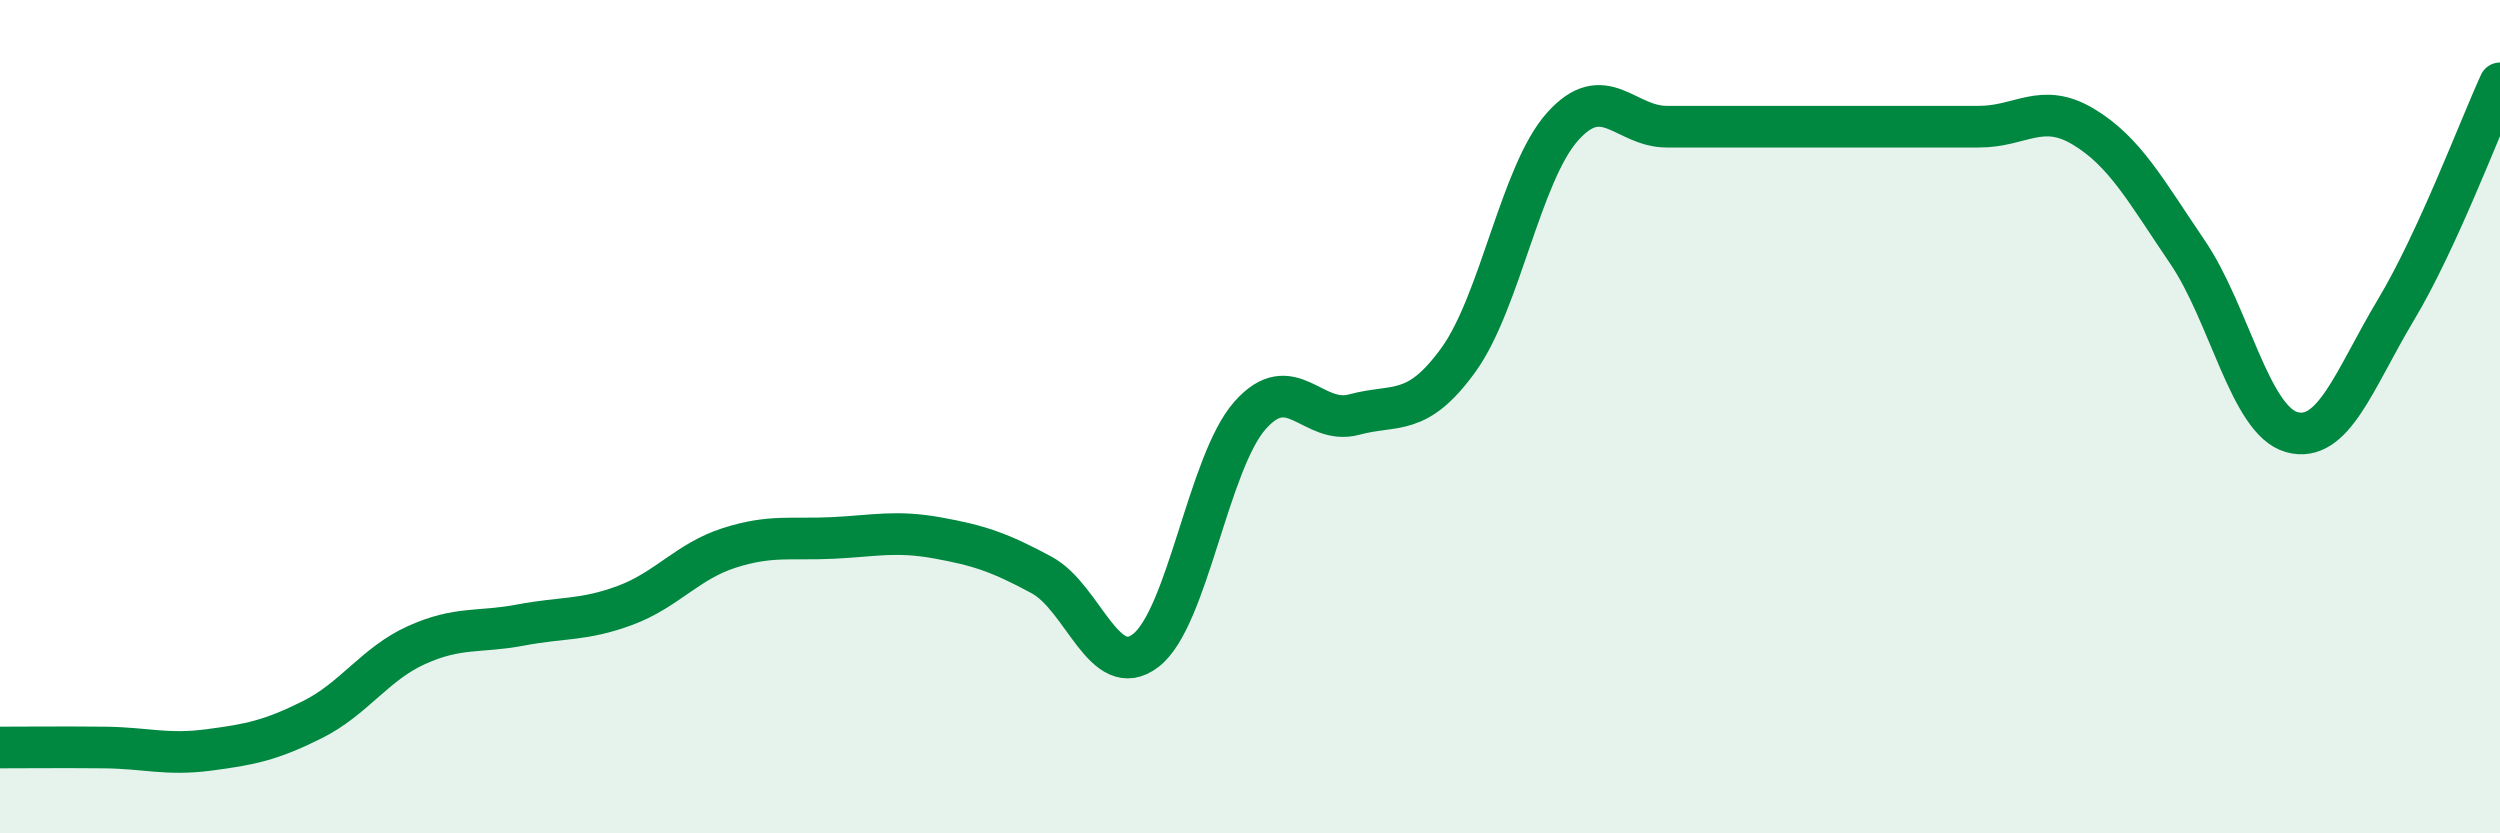
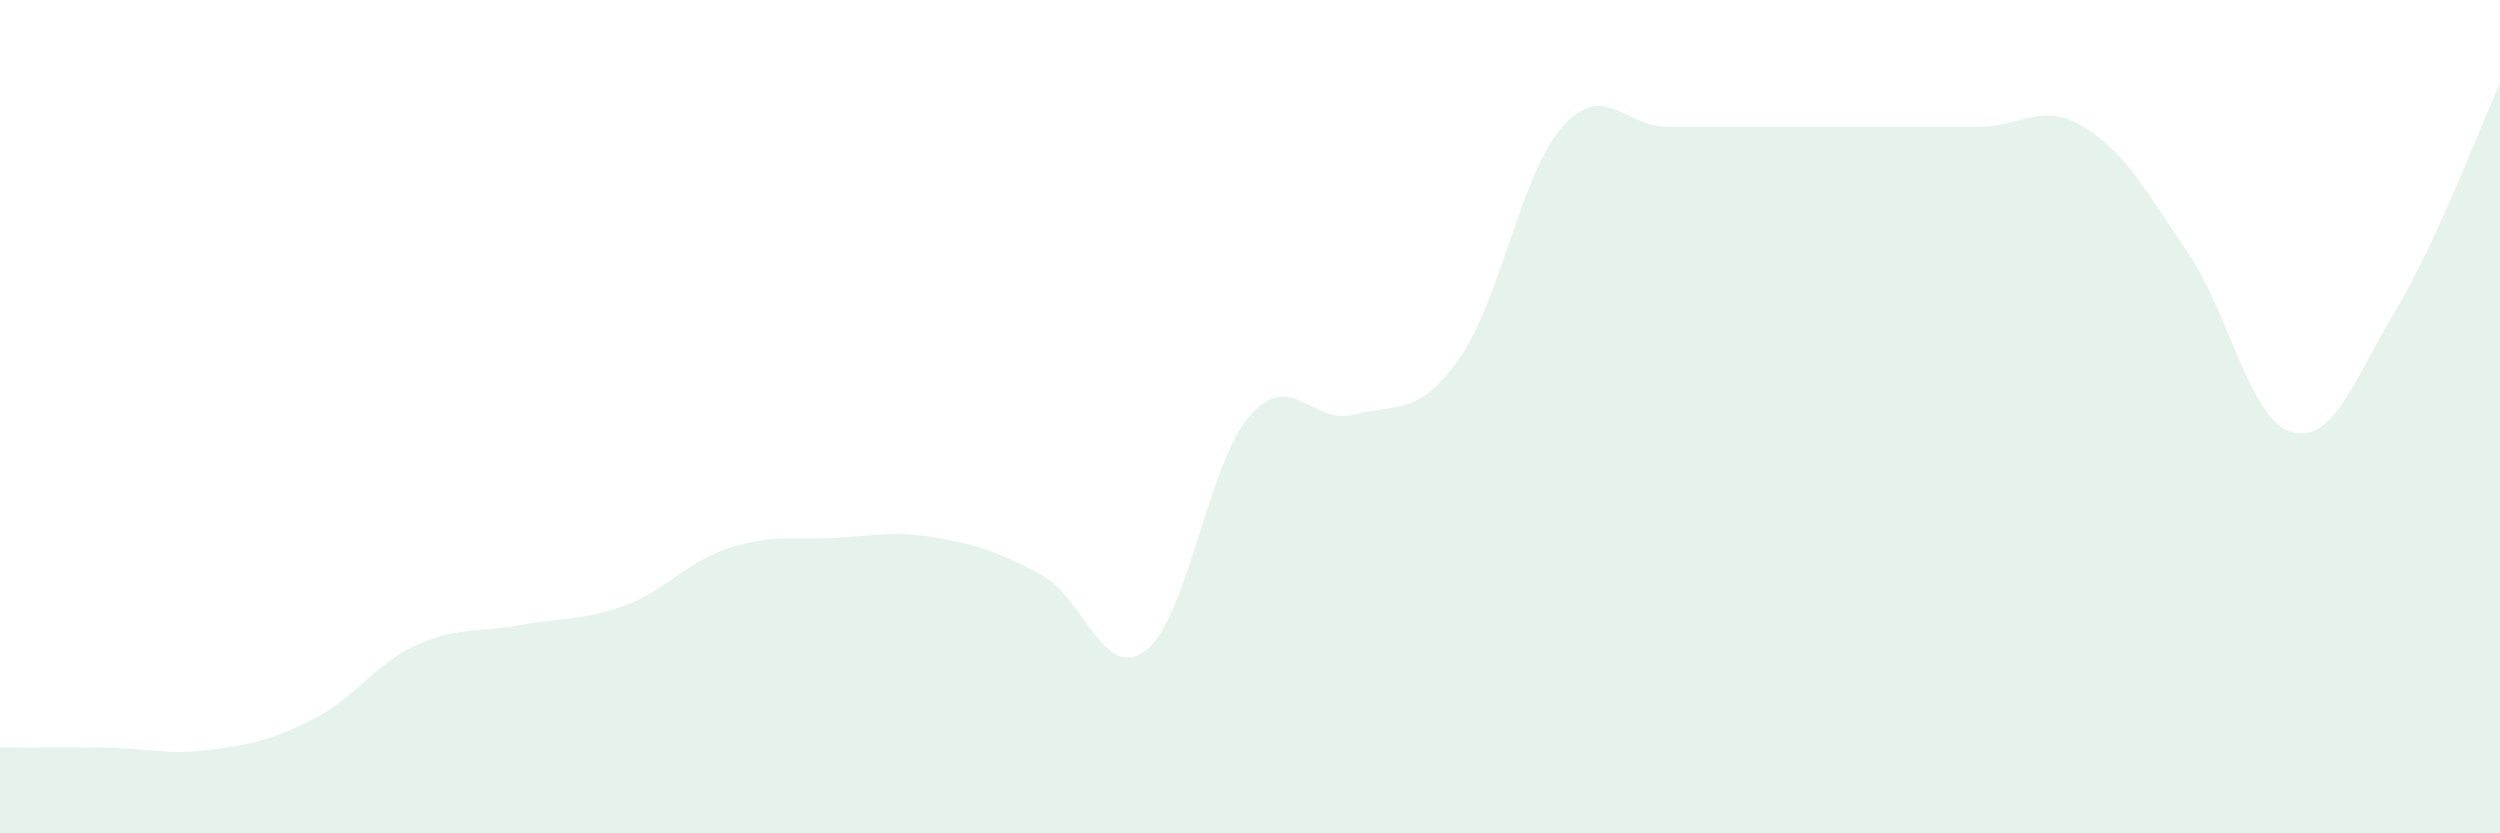
<svg xmlns="http://www.w3.org/2000/svg" width="60" height="20" viewBox="0 0 60 20">
  <path d="M 0,17.94 C 0.5,17.94 1.5,17.93 2.5,17.94 C 3.5,17.95 4,18.13 5,18 C 6,17.87 6.5,17.77 7.5,17.27 C 8.5,16.77 9,15.93 10,15.48 C 11,15.03 11.5,15.19 12.5,15 C 13.5,14.81 14,14.9 15,14.53 C 16,14.16 16.5,13.47 17.5,13.15 C 18.5,12.83 19,12.96 20,12.91 C 21,12.86 21.5,12.73 22.5,12.91 C 23.5,13.09 24,13.26 25,13.8 C 26,14.34 26.5,16.38 27.5,15.61 C 28.5,14.84 29,11.1 30,9.97 C 31,8.84 31.5,10.22 32.5,9.95 C 33.5,9.68 34,10.02 35,8.64 C 36,7.26 36.5,4.16 37.5,3.04 C 38.5,1.92 39,3.04 40,3.04 C 41,3.04 41.5,3.04 42.5,3.04 C 43.5,3.04 44,3.04 45,3.04 C 46,3.04 46.5,3.04 47.5,3.04 C 48.5,3.04 49,2.44 50,3.04 C 51,3.64 51.5,4.58 52.5,6.05 C 53.5,7.52 54,10.09 55,10.37 C 56,10.65 56.5,9.11 57.5,7.44 C 58.5,5.77 59.5,3.09 60,2L60 20L0 20Z" fill="#008740" opacity="0.1" stroke-linecap="round" stroke-linejoin="round" />
-   <path d="M 0,17.94 C 0.5,17.94 1.5,17.93 2.5,17.94 C 3.5,17.95 4,18.13 5,18 C 6,17.87 6.5,17.77 7.5,17.27 C 8.5,16.77 9,15.93 10,15.48 C 11,15.03 11.5,15.19 12.5,15 C 13.5,14.81 14,14.9 15,14.53 C 16,14.16 16.5,13.47 17.5,13.15 C 18.5,12.83 19,12.96 20,12.91 C 21,12.86 21.5,12.73 22.5,12.91 C 23.5,13.09 24,13.26 25,13.8 C 26,14.34 26.5,16.38 27.5,15.61 C 28.5,14.84 29,11.1 30,9.97 C 31,8.84 31.5,10.22 32.5,9.95 C 33.5,9.68 34,10.02 35,8.64 C 36,7.26 36.5,4.16 37.5,3.04 C 38.5,1.92 39,3.04 40,3.04 C 41,3.04 41.5,3.04 42.5,3.04 C 43.5,3.04 44,3.04 45,3.04 C 46,3.04 46.5,3.04 47.5,3.04 C 48.5,3.04 49,2.44 50,3.04 C 51,3.64 51.5,4.58 52.5,6.05 C 53.5,7.52 54,10.09 55,10.37 C 56,10.65 56.5,9.11 57.5,7.44 C 58.5,5.77 59.5,3.09 60,2" stroke="#008740" stroke-width="1" fill="none" stroke-linecap="round" stroke-linejoin="round" />
</svg>